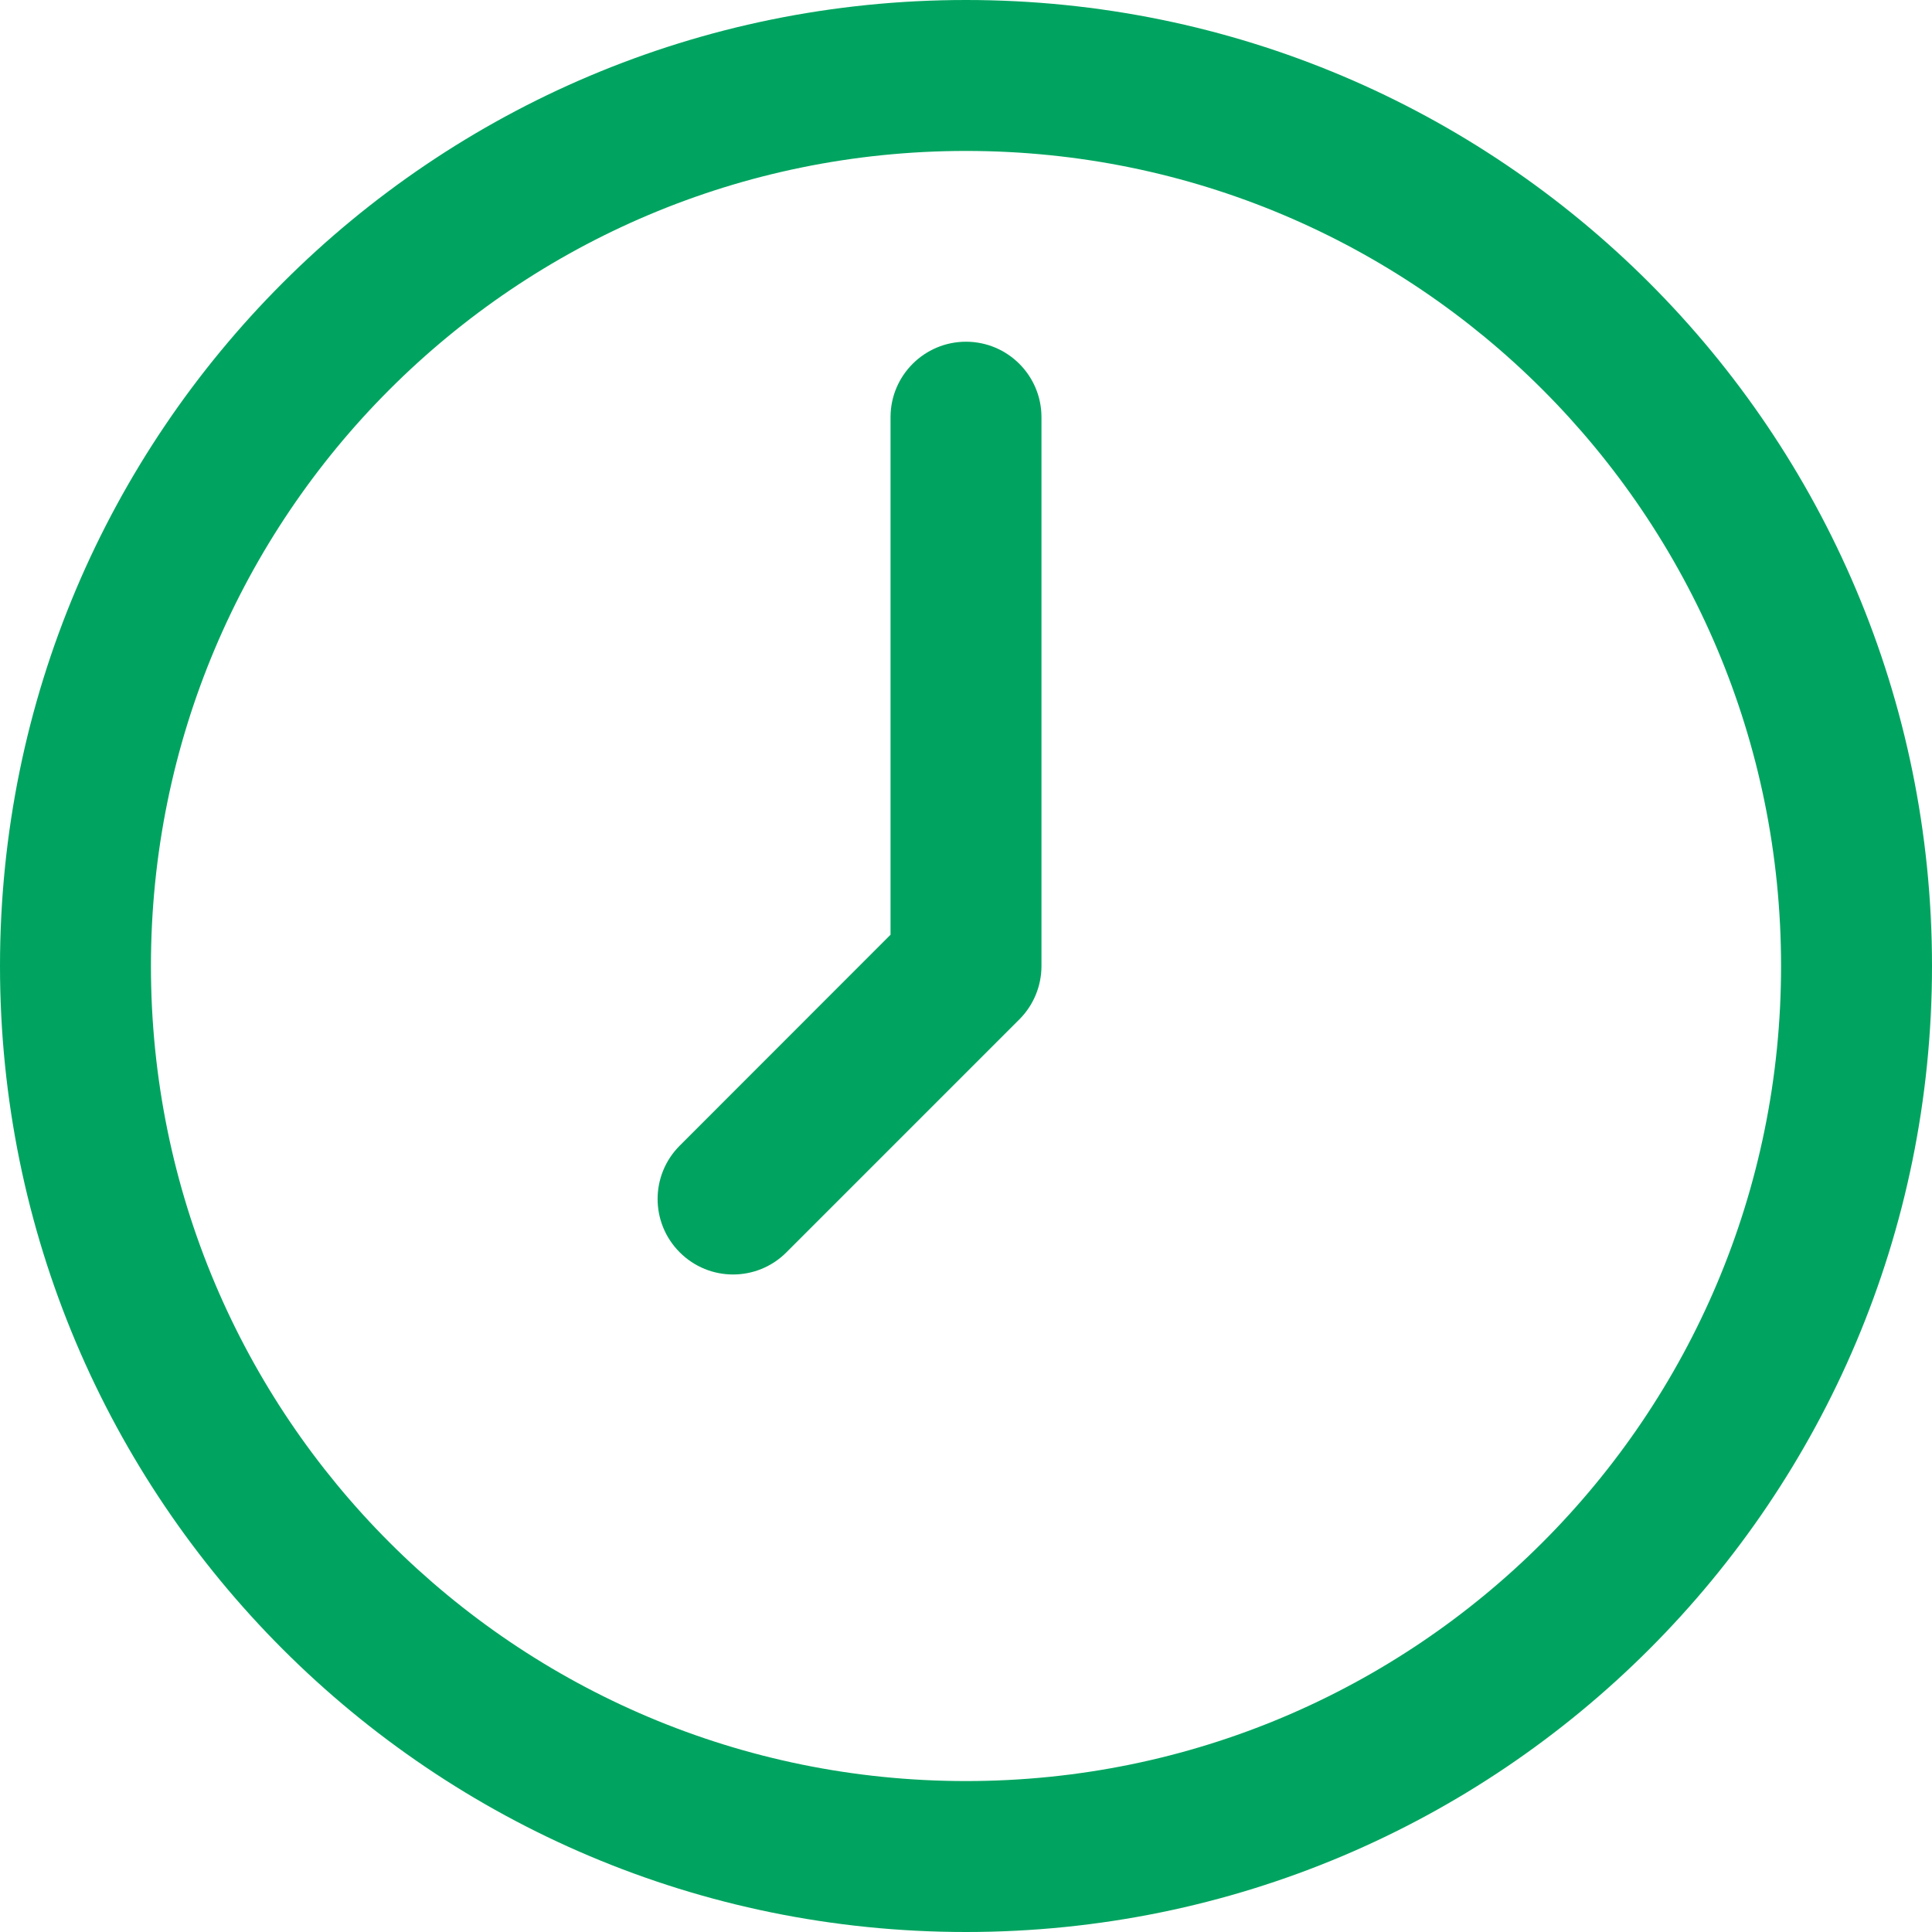
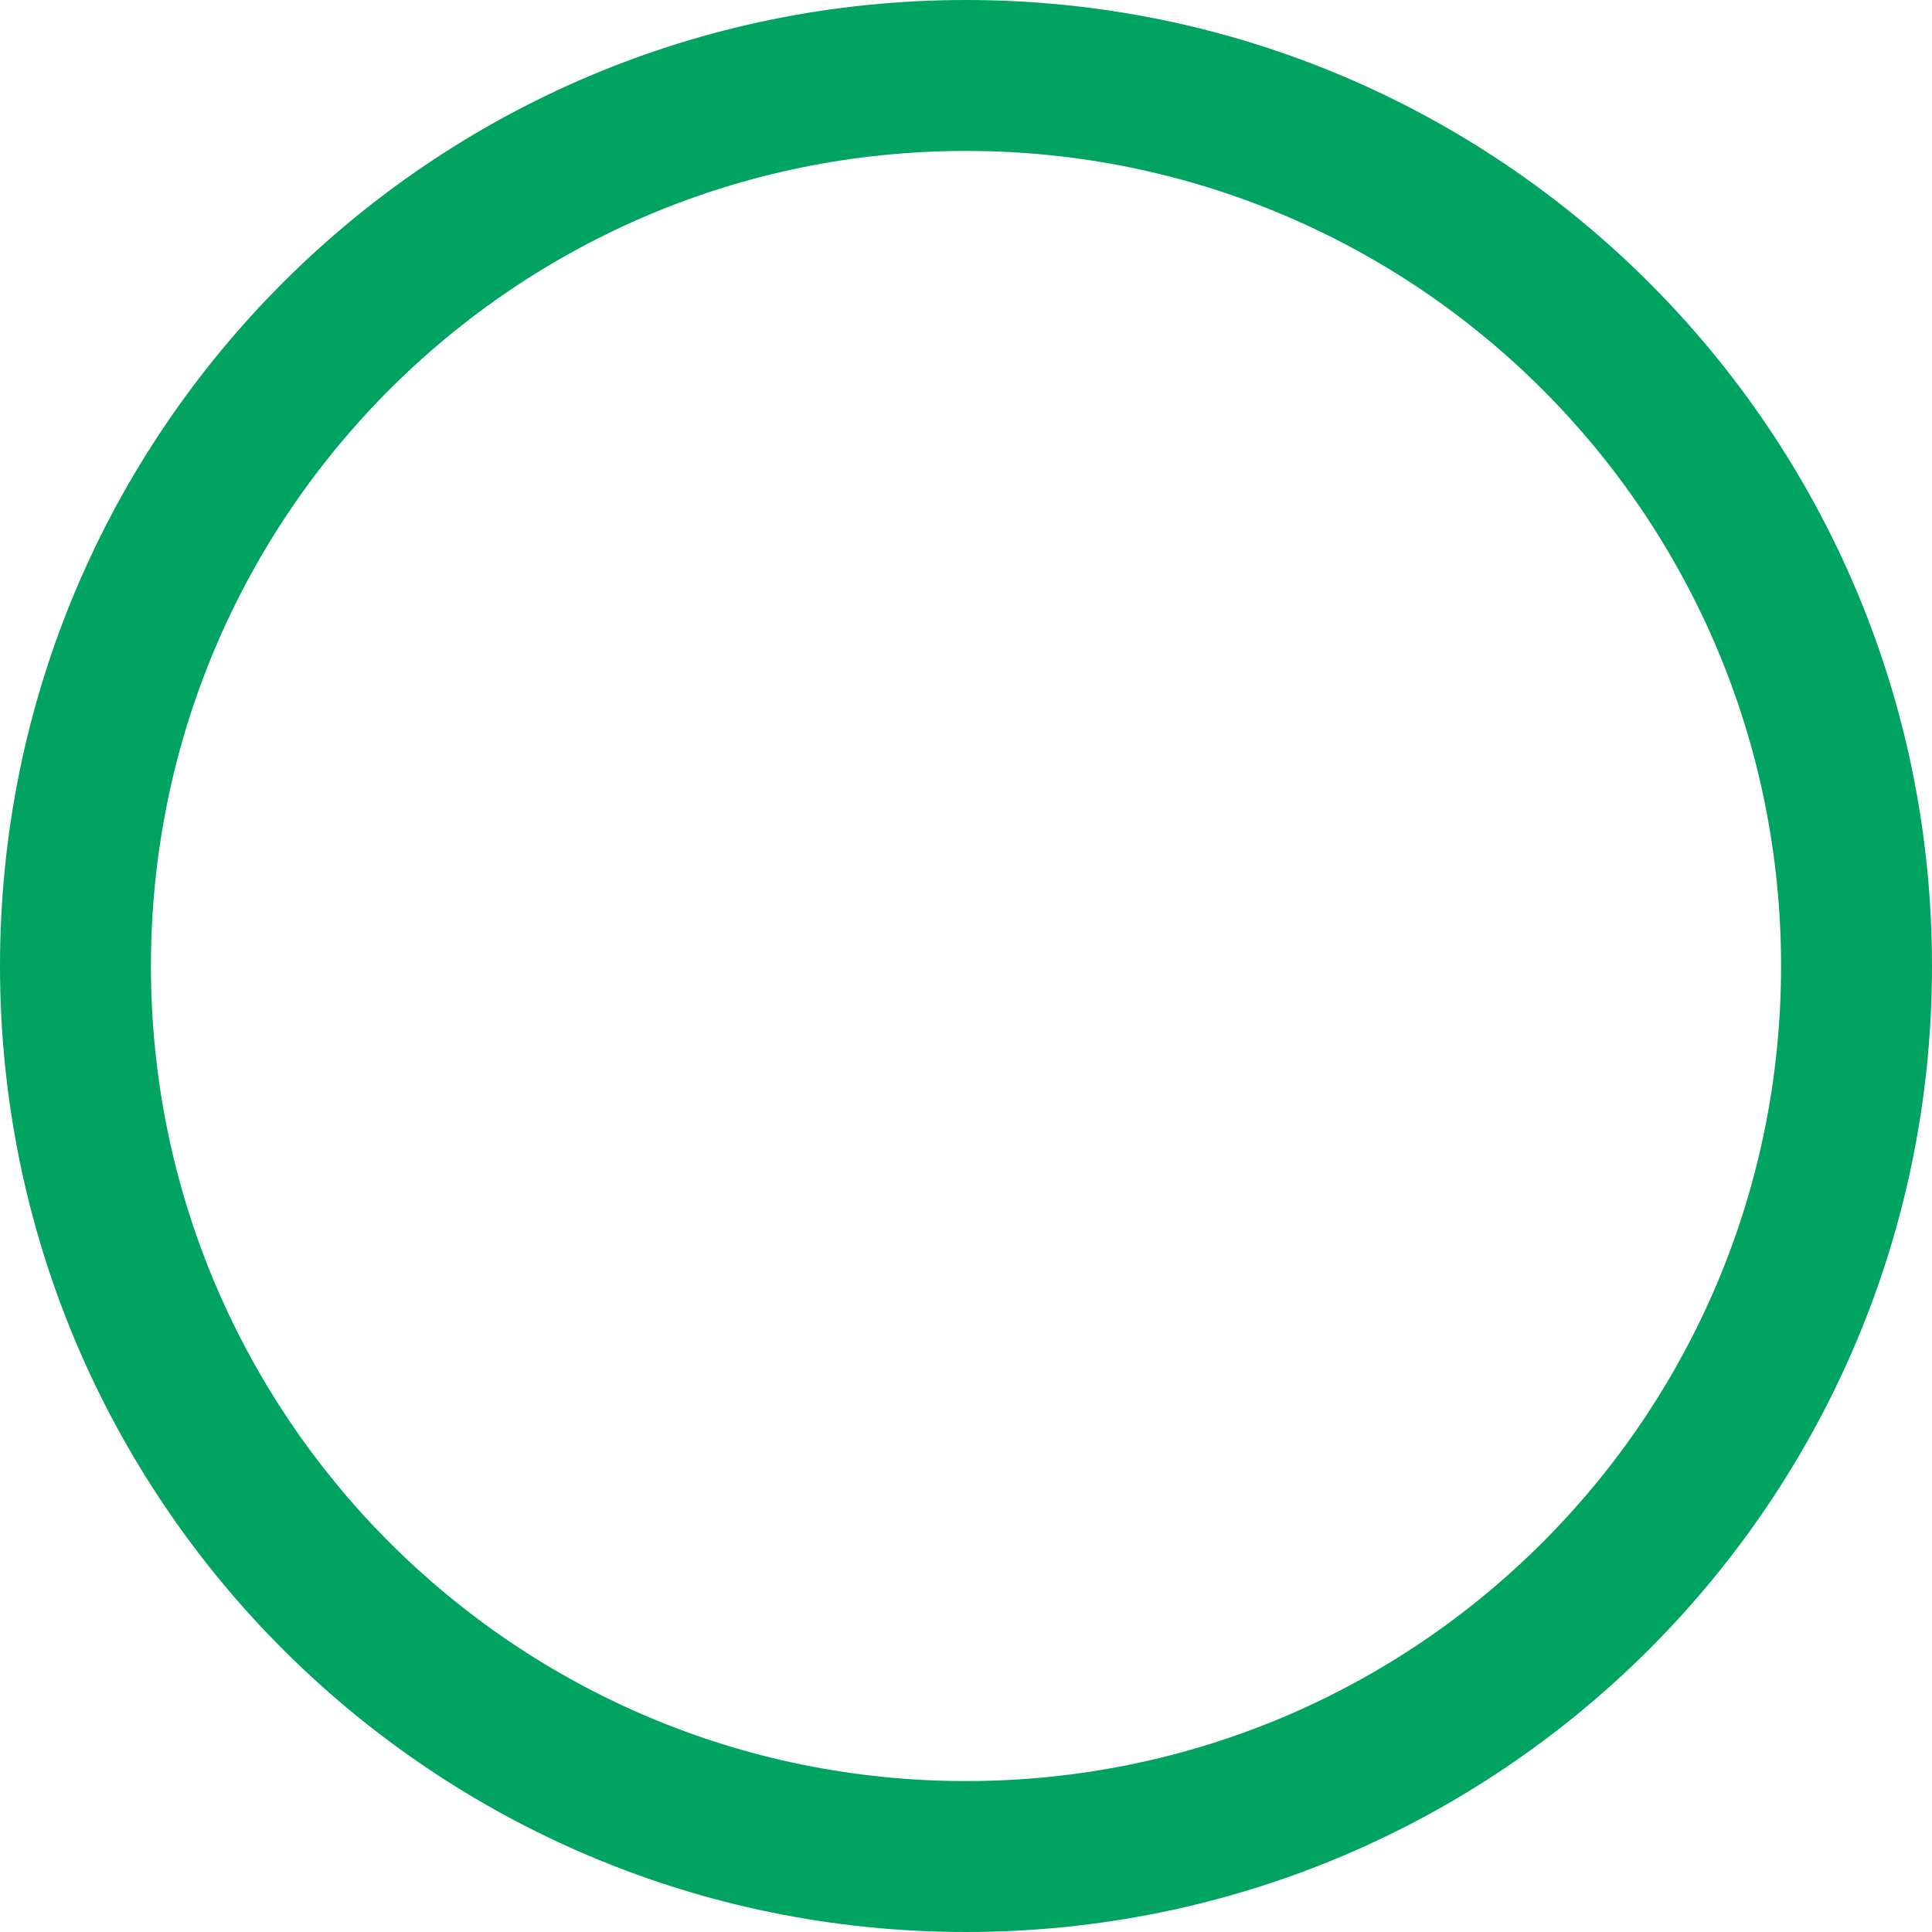
<svg xmlns="http://www.w3.org/2000/svg" width="16" height="16" viewBox="0 0 16 16" fill="none">
  <path d="M8 0C3.578 0 0 3.578 0 8C0 12.422 3.578 16 8 16C12.422 16 16 12.422 16 8C16 3.578 12.422 0 8 0ZM8 14.75C4.269 14.75 1.25 11.731 1.25 8C1.25 4.269 4.269 1.25 8 1.25C11.731 1.25 14.75 4.269 14.75 8C14.75 11.731 11.731 14.75 8 14.75Z" fill="#00A460" />
-   <path d="M8 2.83C7.655 2.83 7.375 3.11 7.375 3.455V7.741L5.629 9.488C5.385 9.732 5.385 10.127 5.629 10.371C5.873 10.616 6.269 10.616 6.513 10.371L8.442 8.442C8.559 8.325 8.625 8.166 8.625 8V3.455C8.625 3.11 8.345 2.83 8 2.83Z" fill="#00A460" />
</svg>